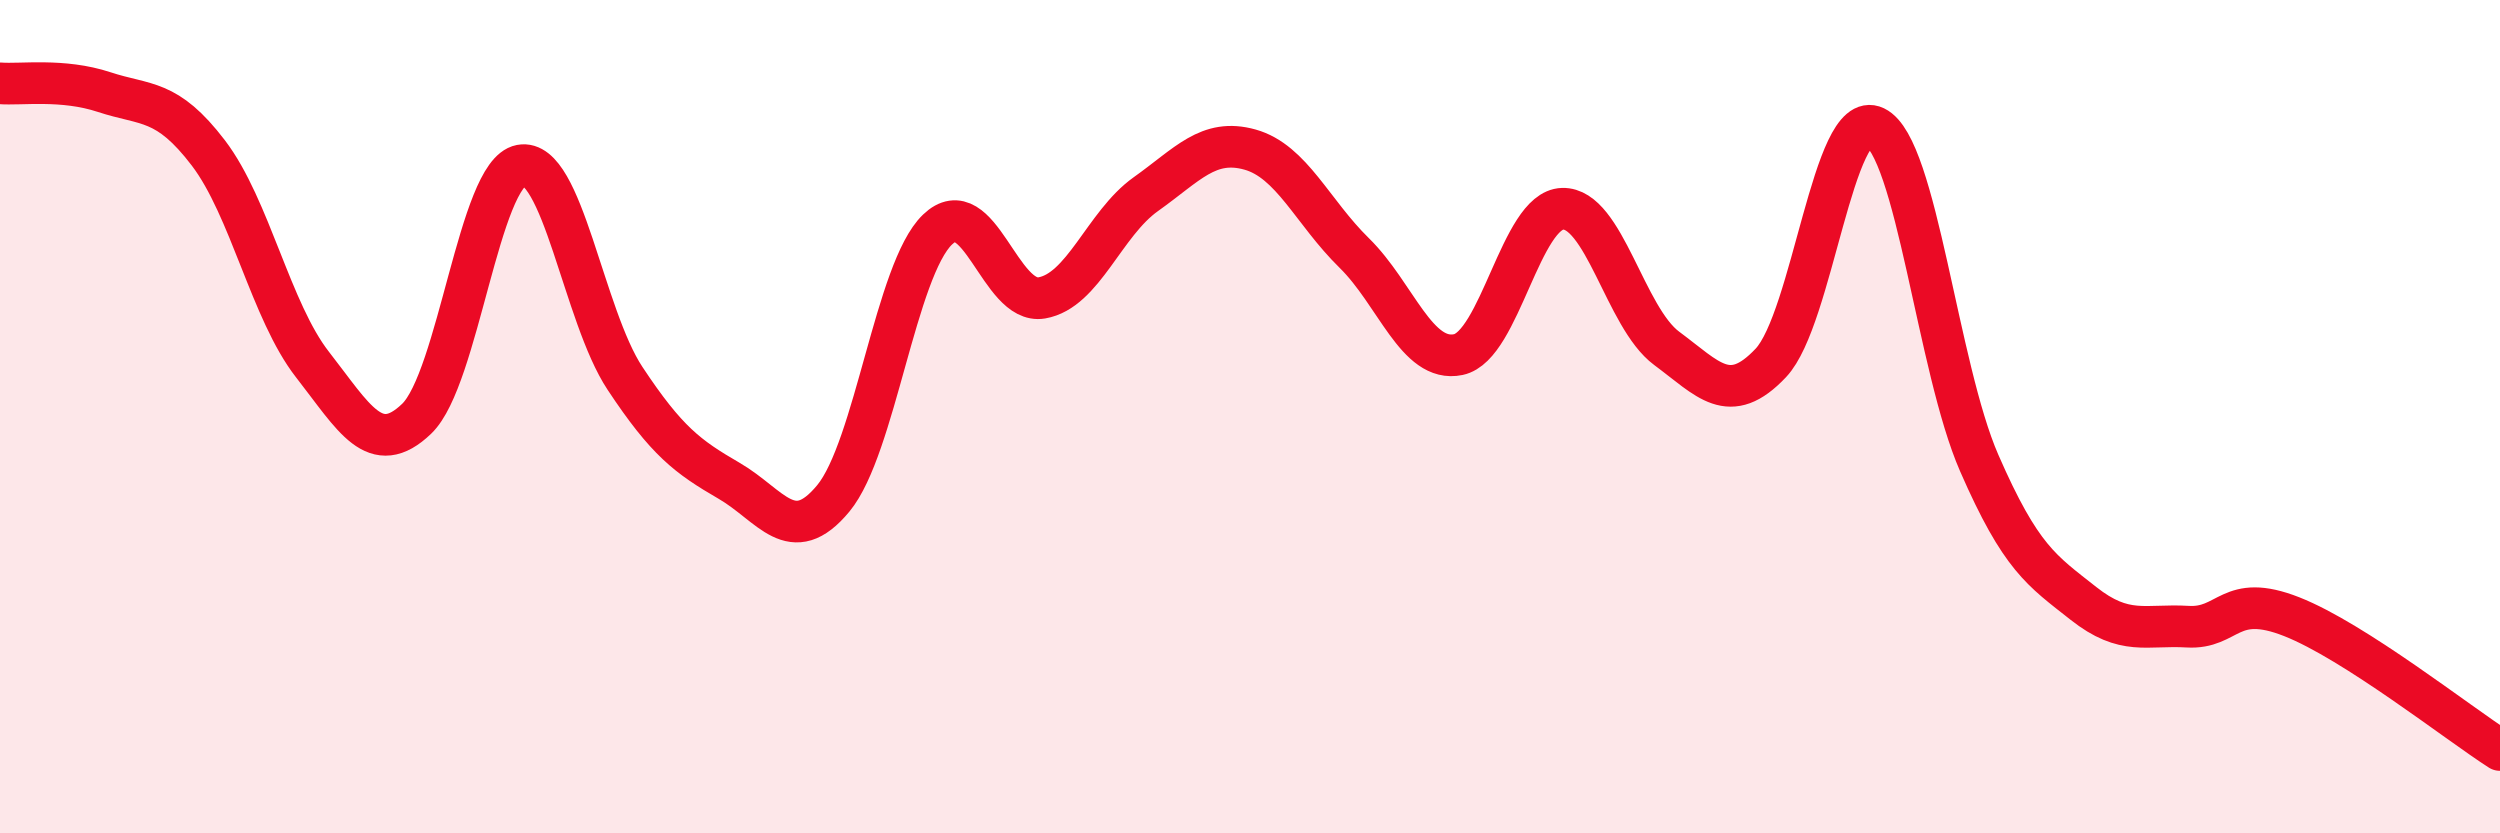
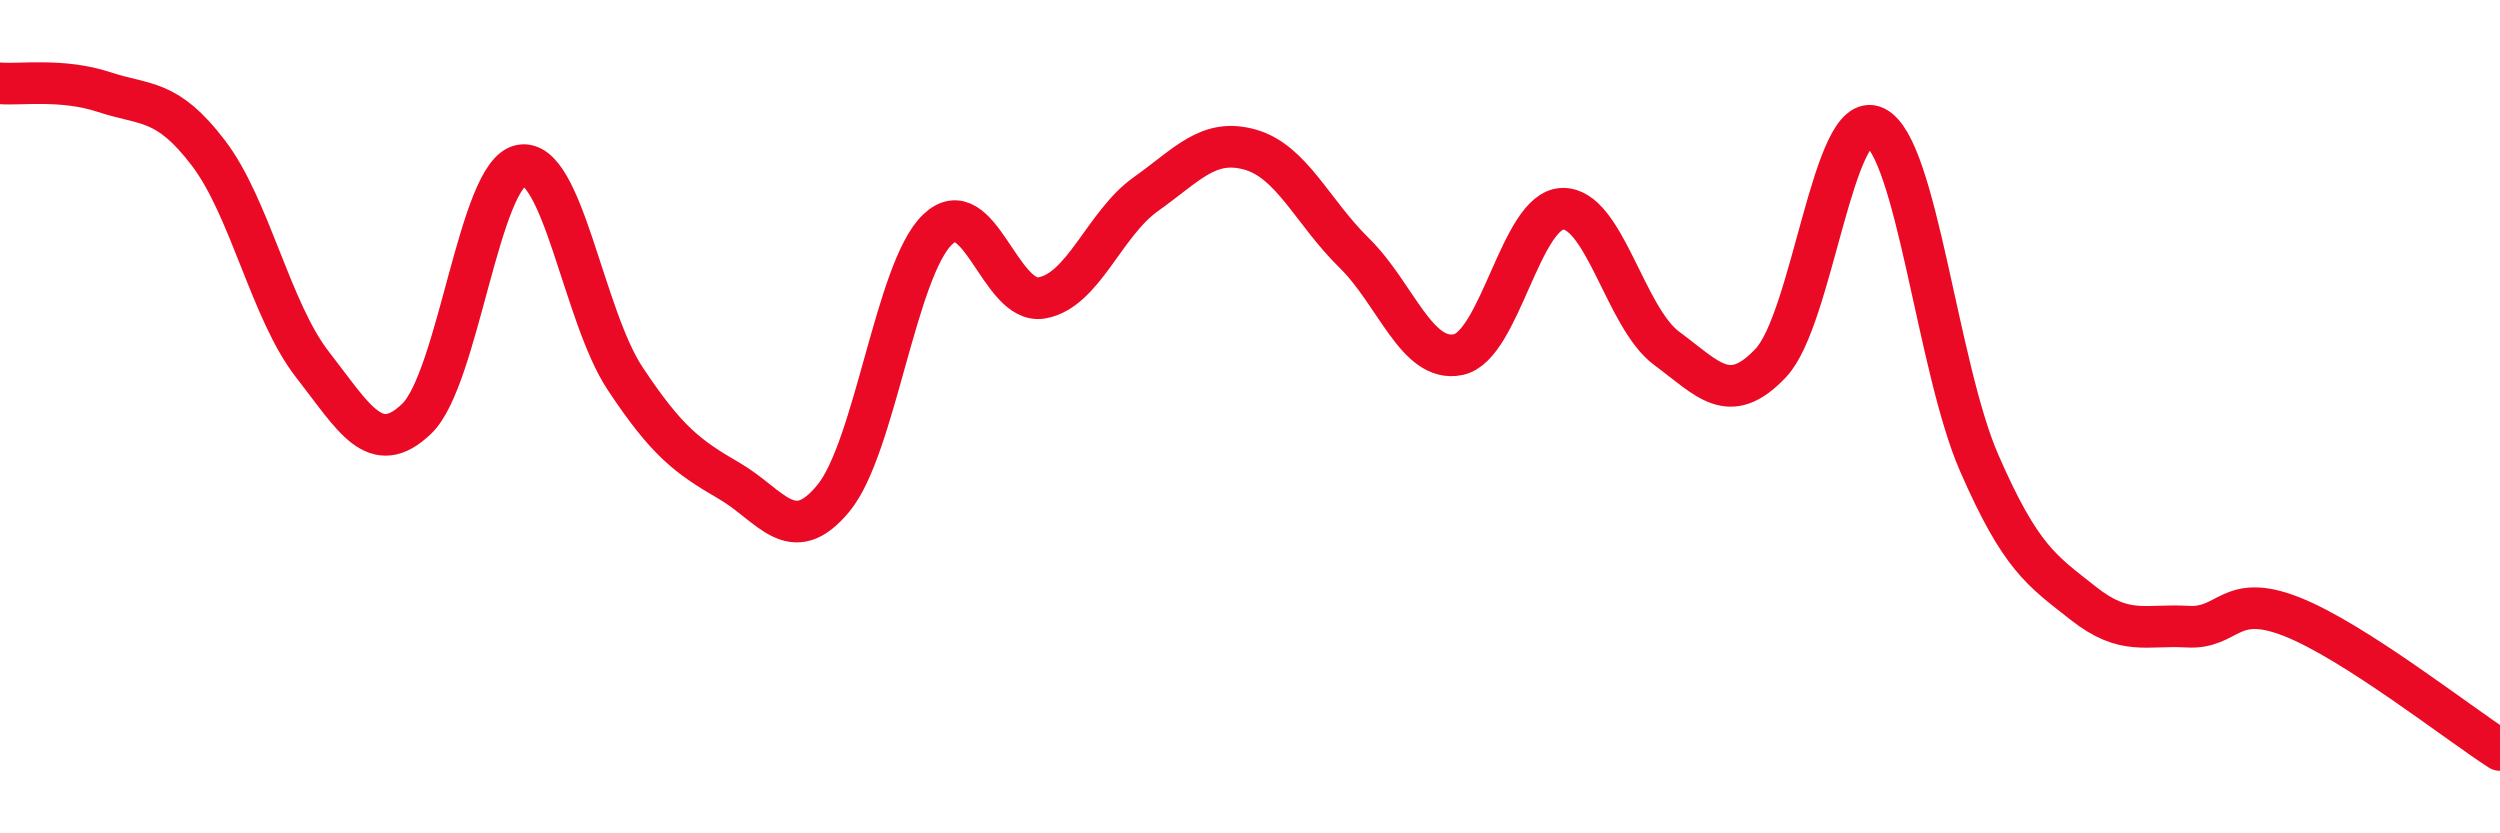
<svg xmlns="http://www.w3.org/2000/svg" width="60" height="20" viewBox="0 0 60 20">
-   <path d="M 0,2 C 0.5,2.04 1.5,1.88 2.5,2.21 C 3.5,2.54 4,2.36 5,3.67 C 6,4.98 6.5,7.47 7.5,8.75 C 8.5,10.03 9,11.01 10,10.05 C 11,9.09 11.5,4.16 12.5,3.97 C 13.5,3.78 14,7.57 15,9.08 C 16,10.59 16.5,10.96 17.5,11.54 C 18.5,12.12 19,13.17 20,11.96 C 21,10.75 21.5,6.47 22.5,5.51 C 23.5,4.55 24,7.32 25,7.15 C 26,6.98 26.5,5.37 27.5,4.66 C 28.5,3.95 29,3.31 30,3.59 C 31,3.87 31.5,5.09 32.5,6.07 C 33.5,7.05 34,8.72 35,8.51 C 36,8.3 36.5,5.04 37.5,5.01 C 38.5,4.98 39,7.62 40,8.36 C 41,9.1 41.5,9.77 42.5,8.71 C 43.5,7.65 44,2.57 45,3.05 C 46,3.53 46.5,8.82 47.5,11.11 C 48.5,13.4 49,13.69 50,14.48 C 51,15.27 51.5,14.98 52.5,15.04 C 53.5,15.1 53.5,14.21 55,14.8 C 56.5,15.39 59,17.36 60,18L60 20L0 20Z" fill="#EB0A25" opacity="0.1" stroke-linecap="round" stroke-linejoin="round" />
  <path d="M 0,2 C 0.5,2.04 1.5,1.88 2.5,2.21 C 3.5,2.54 4,2.36 5,3.67 C 6,4.98 6.5,7.47 7.5,8.75 C 8.5,10.03 9,11.01 10,10.05 C 11,9.09 11.5,4.16 12.5,3.97 C 13.5,3.78 14,7.57 15,9.08 C 16,10.59 16.5,10.96 17.5,11.54 C 18.5,12.12 19,13.17 20,11.96 C 21,10.75 21.5,6.47 22.5,5.51 C 23.5,4.55 24,7.32 25,7.15 C 26,6.98 26.5,5.37 27.5,4.66 C 28.5,3.95 29,3.31 30,3.59 C 31,3.87 31.5,5.09 32.5,6.07 C 33.5,7.05 34,8.72 35,8.51 C 36,8.3 36.5,5.04 37.5,5.01 C 38.5,4.98 39,7.62 40,8.36 C 41,9.1 41.5,9.77 42.5,8.71 C 43.5,7.65 44,2.57 45,3.05 C 46,3.53 46.5,8.82 47.5,11.11 C 48.5,13.4 49,13.69 50,14.48 C 51,15.27 51.5,14.98 52.5,15.04 C 53.5,15.1 53.5,14.21 55,14.8 C 56.5,15.39 59,17.36 60,18" stroke="#EB0A25" stroke-width="1" fill="none" stroke-linecap="round" stroke-linejoin="round" />
</svg>